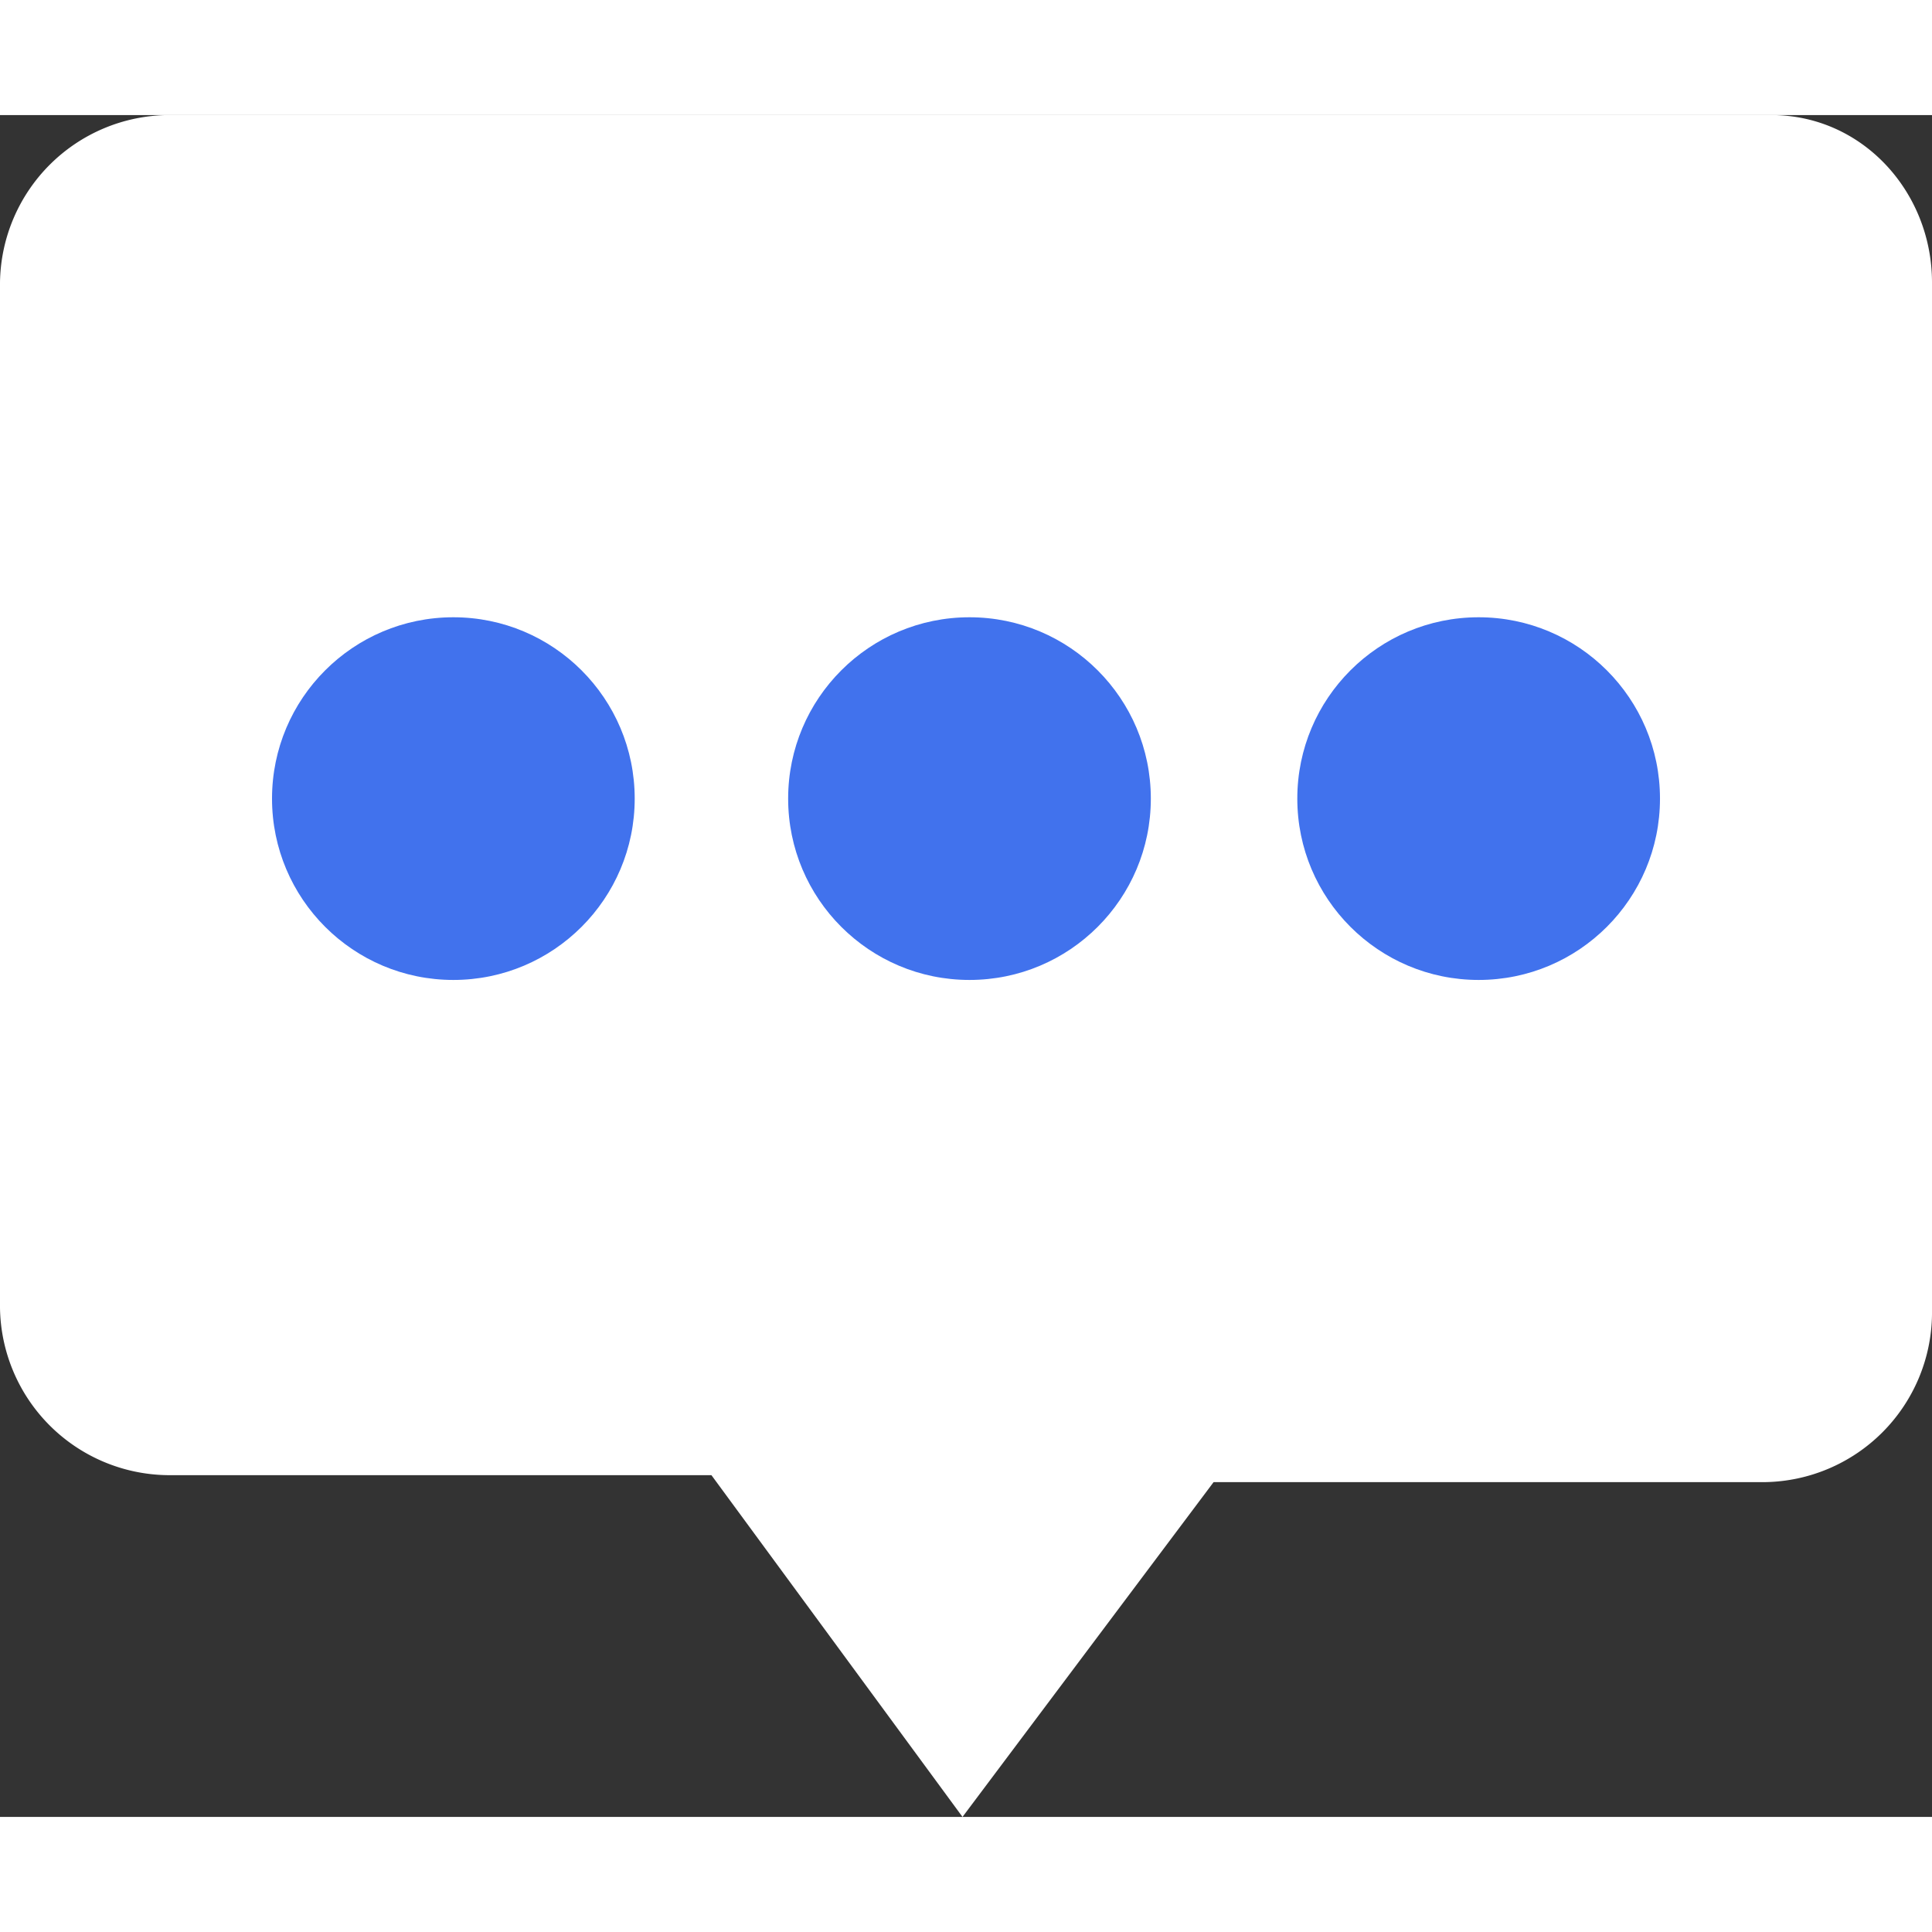
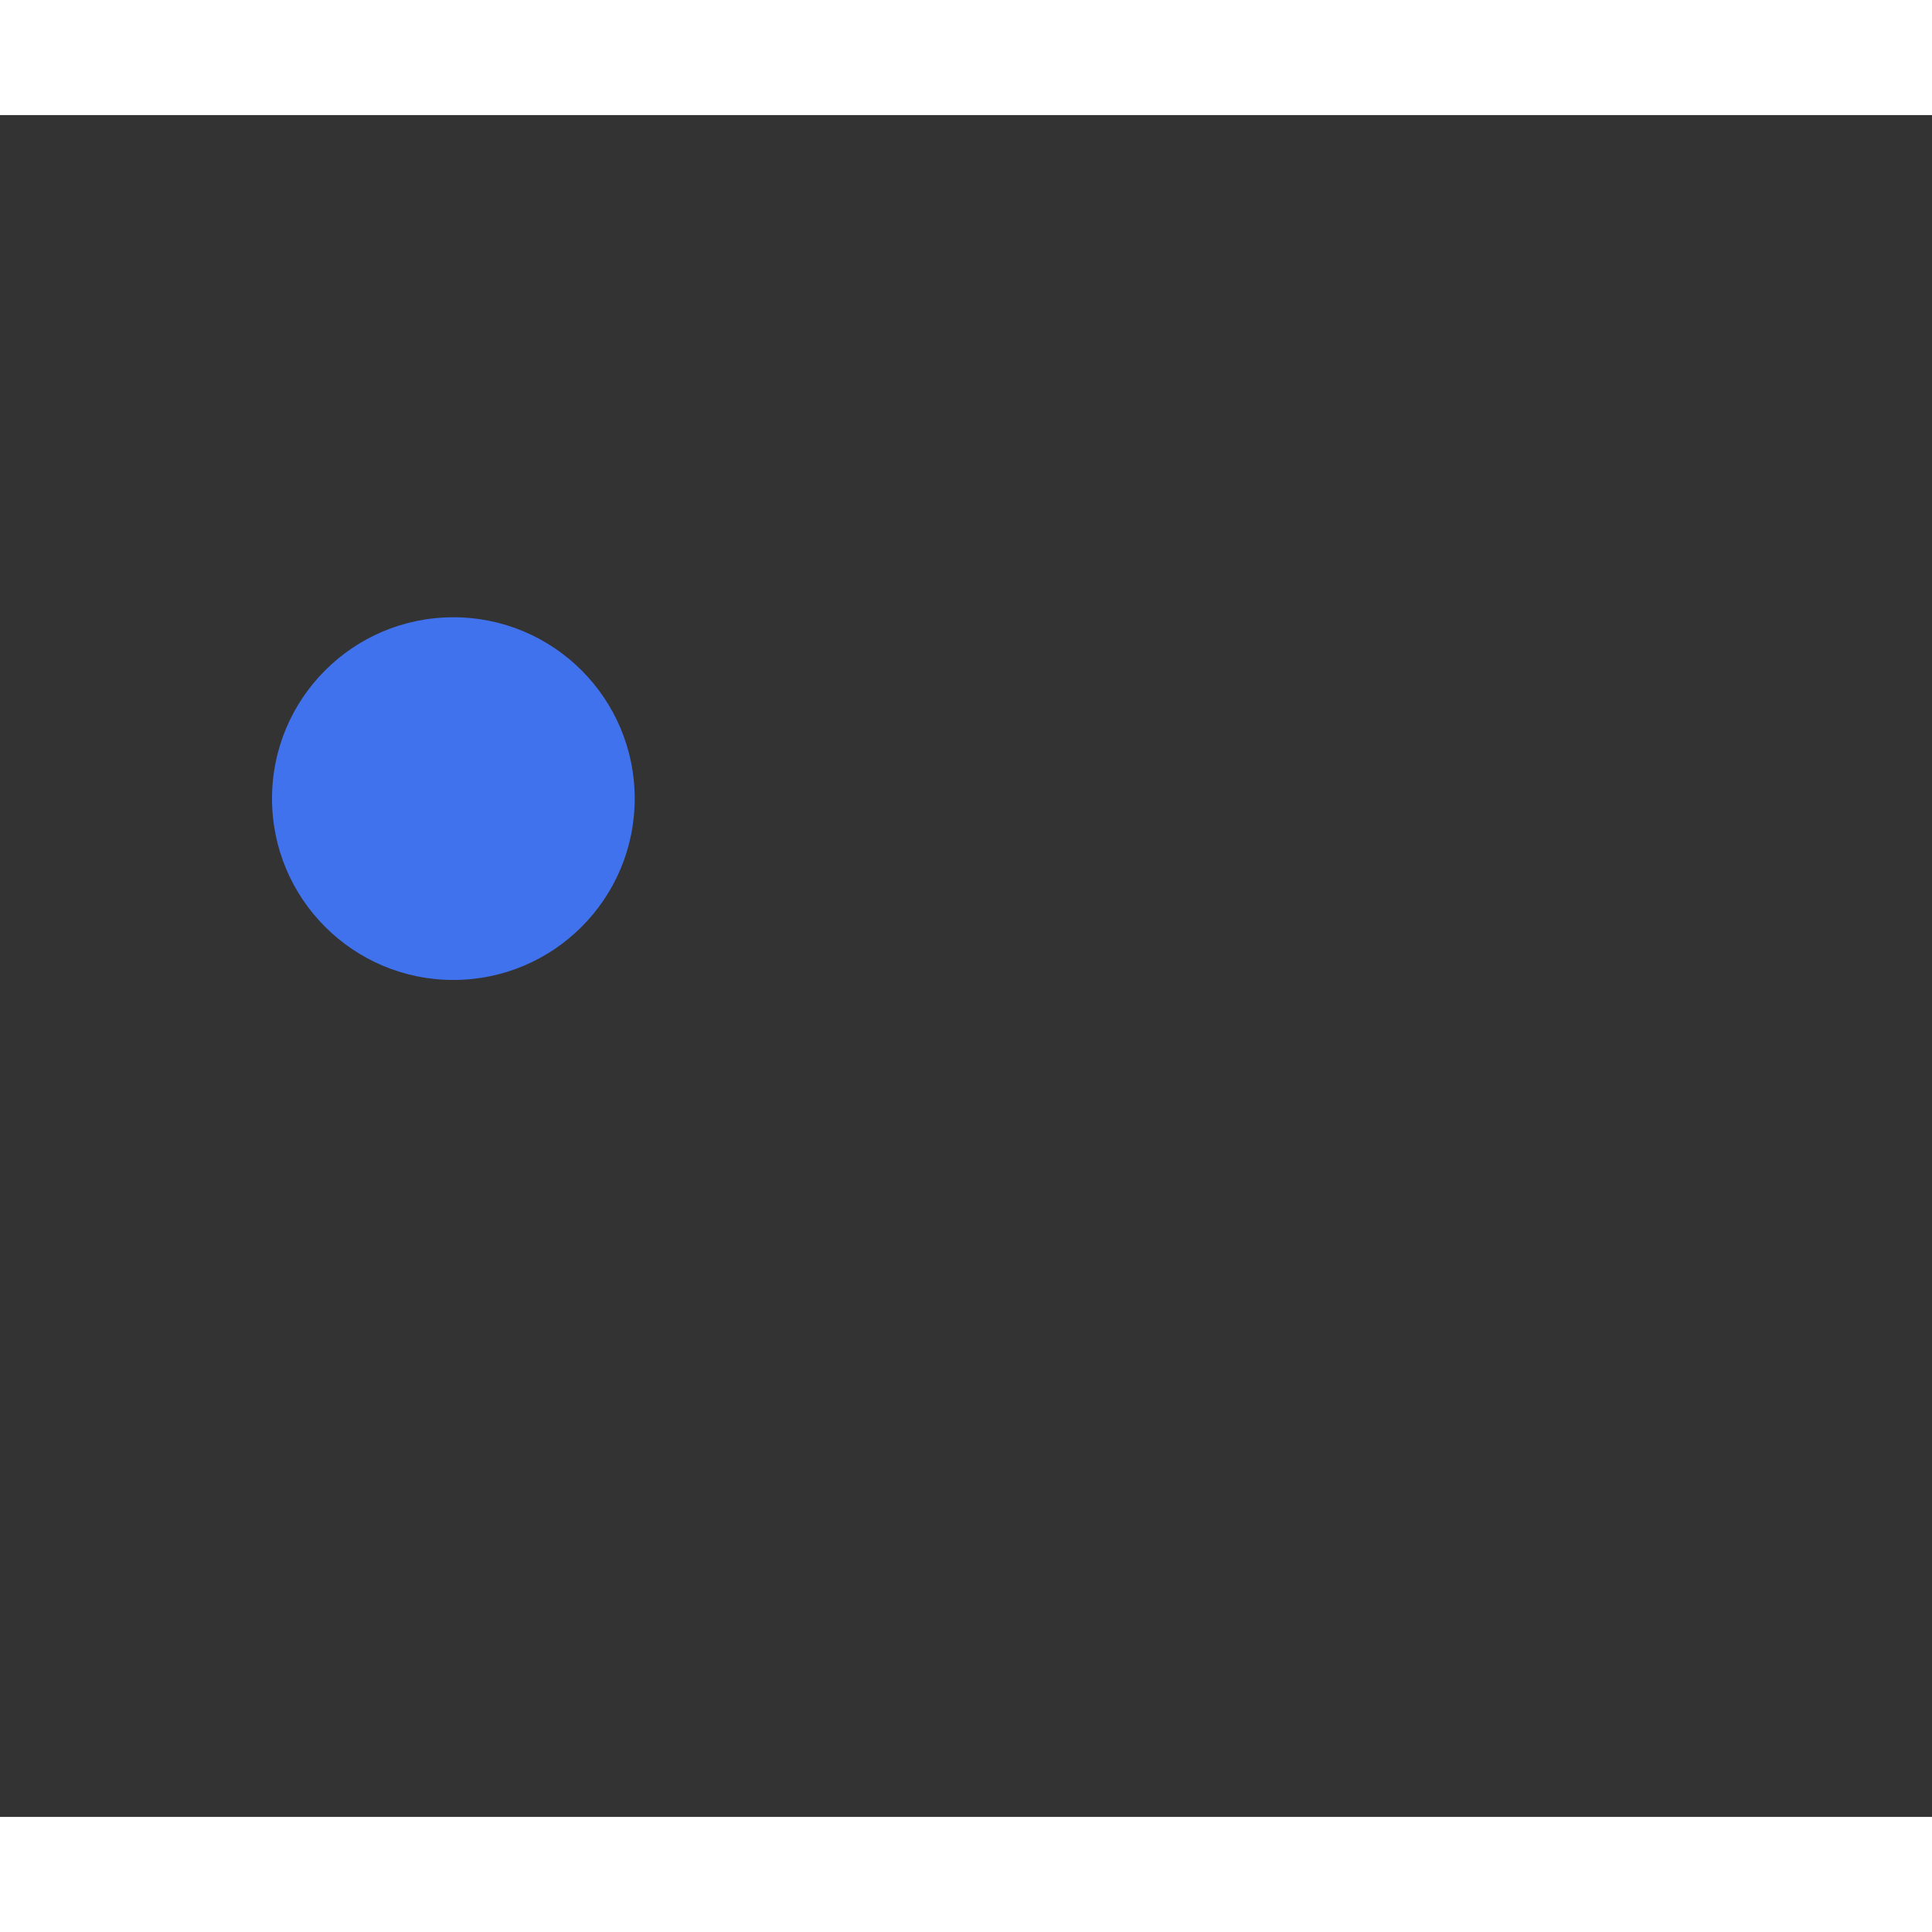
<svg xmlns="http://www.w3.org/2000/svg" width="25" height="25" viewBox="0 0 295.467 260.267">
  <rect x="0" y="0" width="295.467" height="260.267" fill="#333333" stroke="none" />
  <g id="chat-icon" transform="translate(-75.733 -251.733)">
-     <path id="Path_56" data-name="Path 56" d="M371.2,277.333V435.2a25.956,25.956,0,0,1-25.6,25.6H261.333l-38.4,51.2-38.4-52.267h-83.2a25.956,25.956,0,0,1-25.6-25.6v-156.8a25.956,25.956,0,0,1,25.6-25.6H346.666C360.533,251.733,371.2,263.467,371.2,277.333Z" fill="#fff" />
    <g id="Group_372" data-name="Group 372">
-       <circle id="Ellipse_1" data-name="Ellipse 1" cx="27.733" cy="27.733" r="27.733" transform="translate(274.134 328.534)" fill="#4172ed" />
-       <circle id="Ellipse_2" data-name="Ellipse 2" cx="27.733" cy="27.733" r="27.733" transform="translate(196.267 328.534)" fill="#4172ed" />
      <circle id="Ellipse_3" data-name="Ellipse 3" cx="27.733" cy="27.733" r="27.733" transform="translate(117.334 328.534)" fill="#4172ed" />
    </g>
  </g>
</svg>